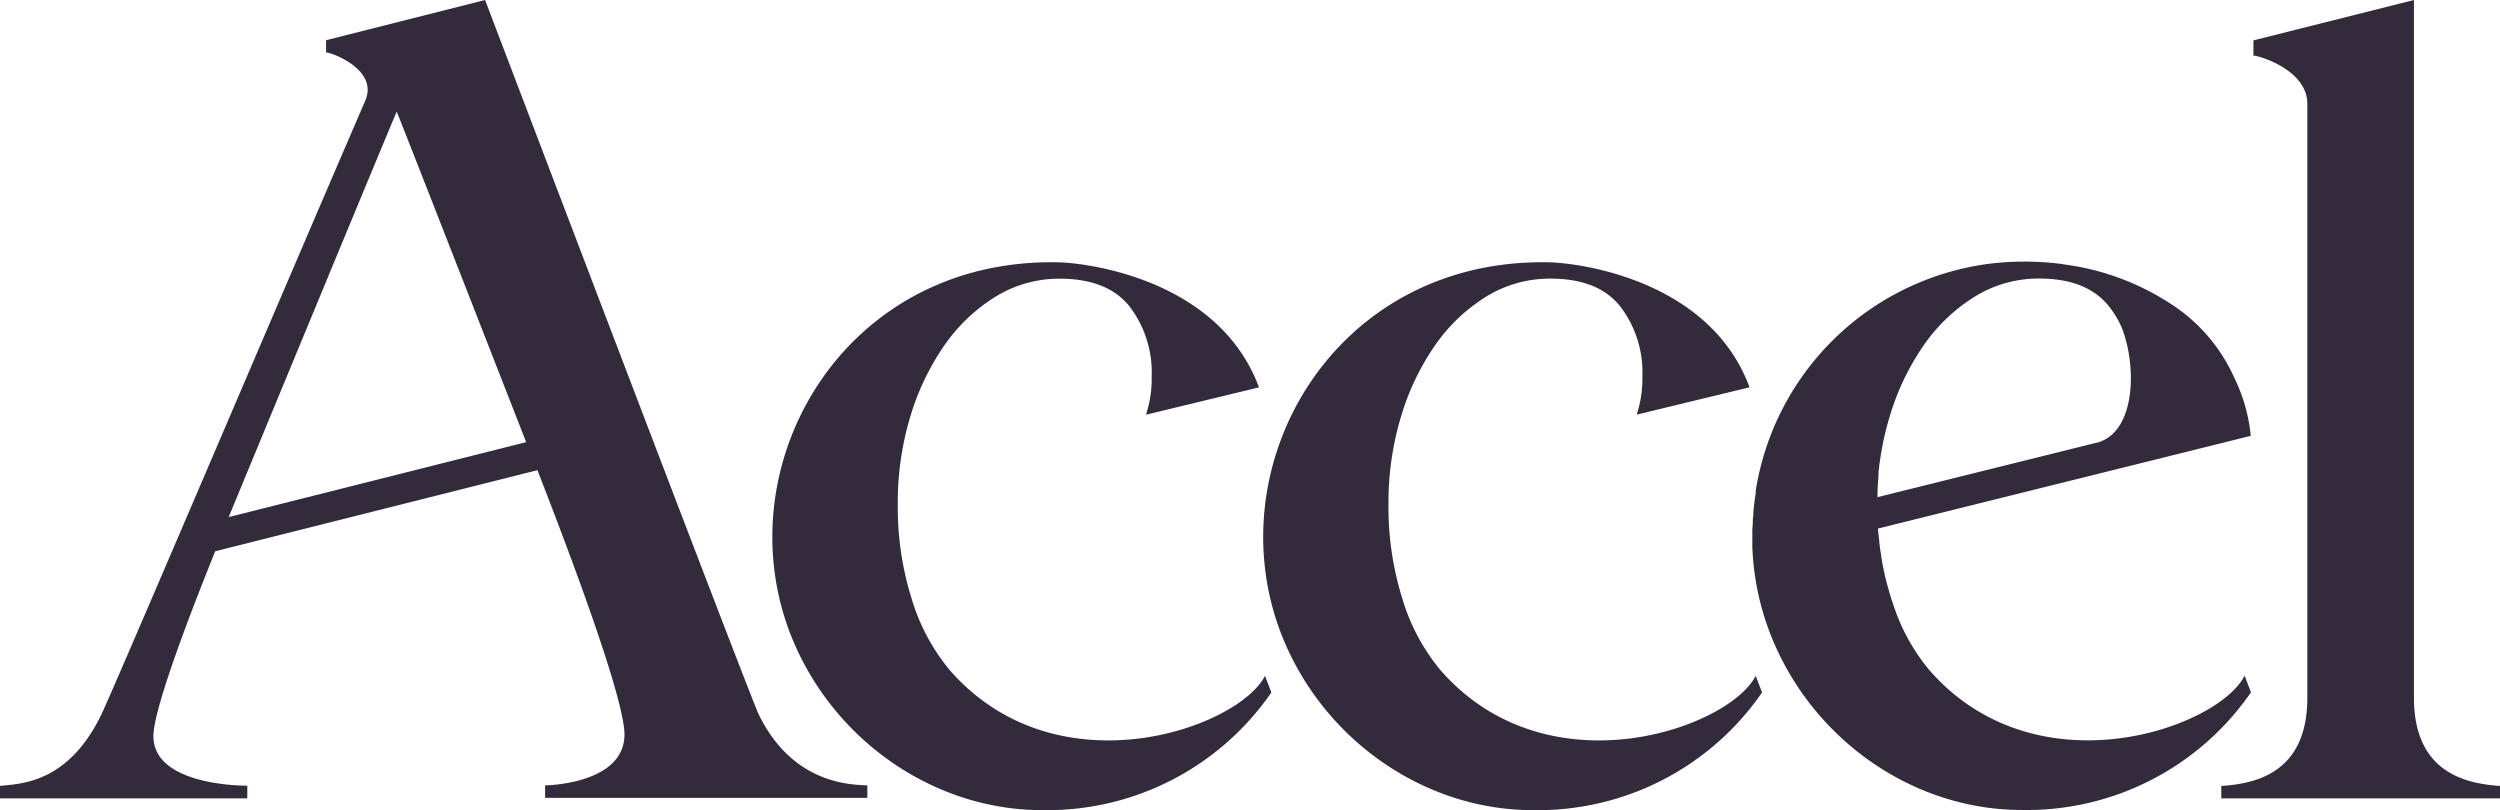
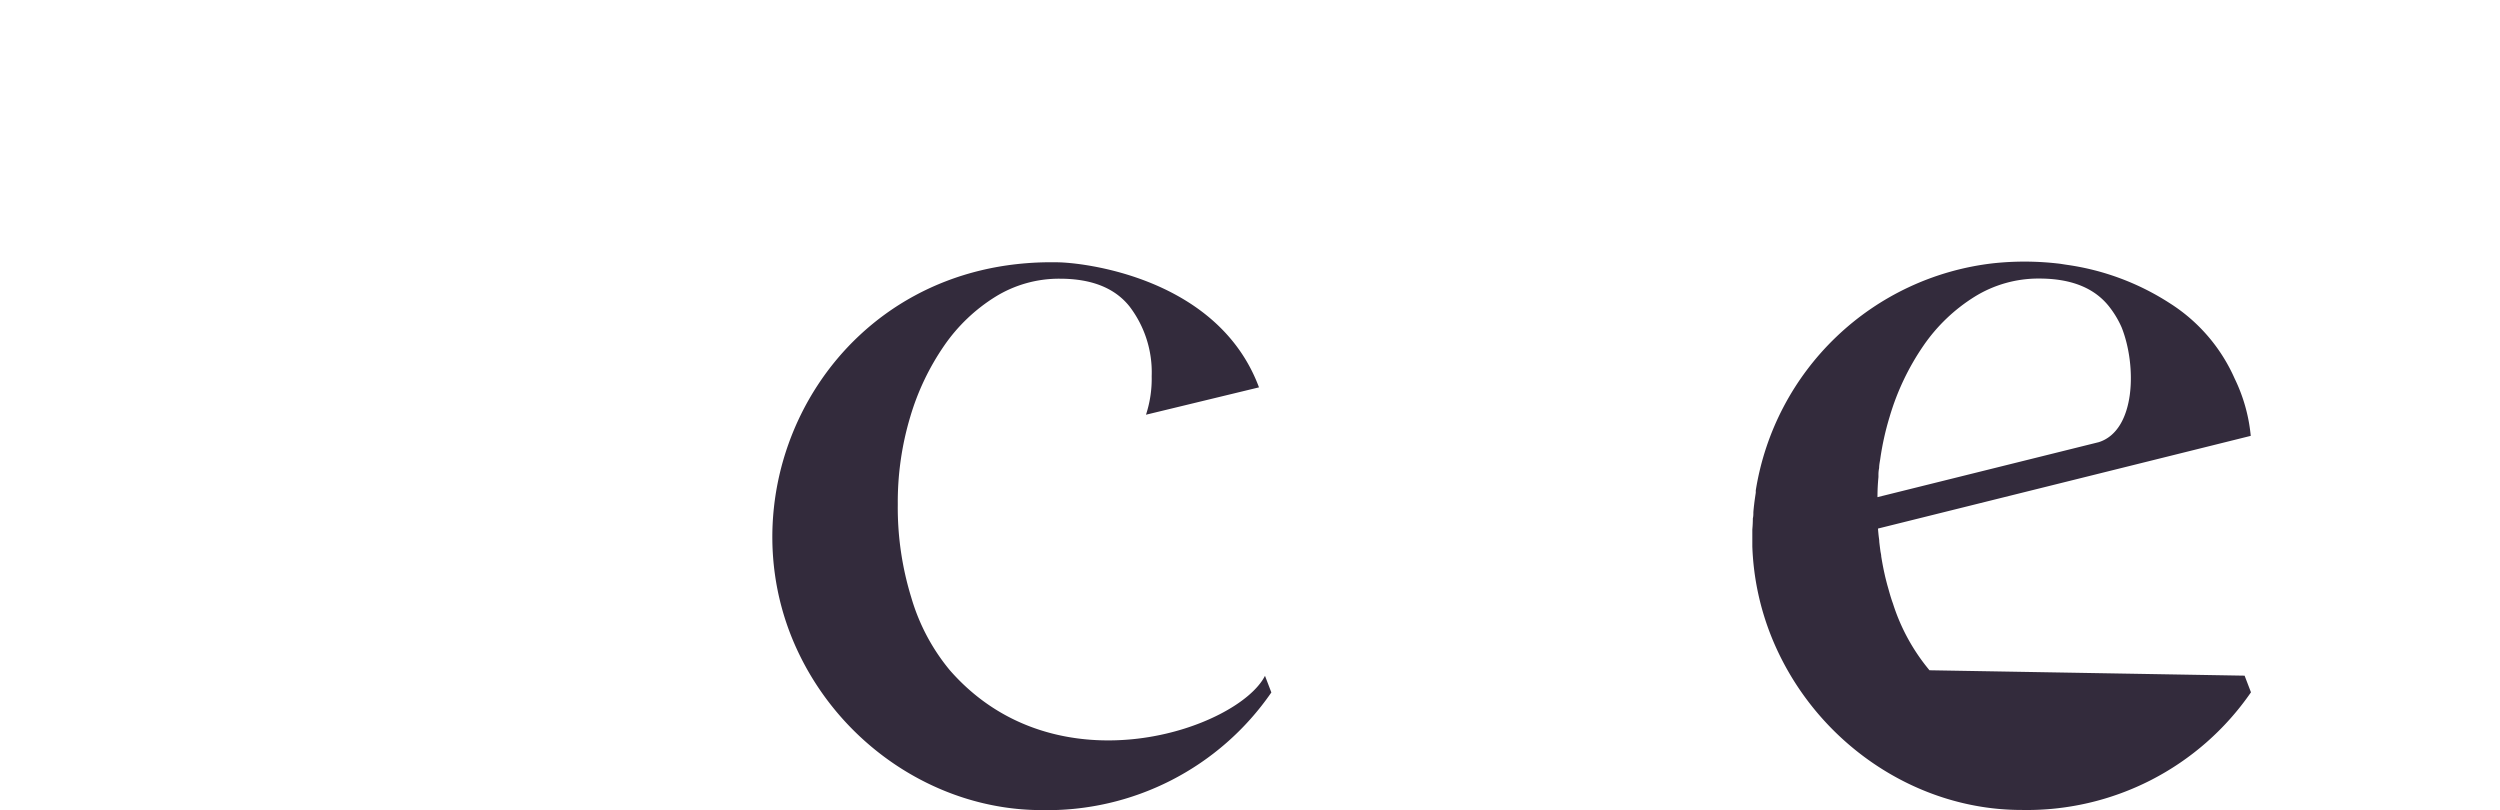
<svg xmlns="http://www.w3.org/2000/svg" width="333.6" height="108.1">
-   <path d="M257.47 89.44a26.29 26.29 0 01-4.88-8.92c-.1-.27-.19-.54-.28-.83s-.19-.64-.29-1-.12-.42-.18-.63q-.15-.57-.29-1.14l-.15-.68q-.21-1-.37-2c0-.24-.08-.49-.11-.73q-.08-.59-.15-1.2c0-.26-.05-.52-.08-.78s-.07-.67-.09-1l49.74-12.37a22.25 22.25 0 00-2.16-7.67 22.77 22.77 0 00-8.6-10 34 34 0 00-13.83-5.16l-.83-.13a39.25 39.25 0 00-8.93-.07 36.26 36.26 0 00-31.7 30.31v.31c-.08.53-.16 1.06-.22 1.59q-.06.49-.1 1c0 .28 0 .56-.07.84q0 .73-.07 1.47v2.28a35.72 35.72 0 002.64 12.26c5.66 13.79 19.07 22.89 33.25 22.89a36.32 36.32 0 0030.65-15.7l-.85-2.22c-3.52 7.01-27.75 15.62-42.05-.72zM280.07 59l-29.54 7.34q0-1.36.13-2.68v-.33q0-.44.09-.88c0-.4.09-.81.15-1.2a37.18 37.18 0 011.25-5.63 33.32 33.32 0 014.54-9.53 23.11 23.11 0 016.81-6.5 16.15 16.15 0 018.62-2.42q6.35 0 9.3 3.71a12.76 12.76 0 011.7 2.83c2.02 5.09 1.88 13.71-3.05 15.29zM168.8 90.18c-3.54 7-27.75 15.61-42.05-.74a27 27 0 01-5.14-9.68 40.78 40.78 0 01-1.81-12.48 39.6 39.6 0 011.66-11.65 33.32 33.32 0 014.54-9.52 23.11 23.11 0 016.81-6.5 16.15 16.15 0 018.62-2.42q6.35 0 9.3 3.71a14.47 14.47 0 012.95 9.3 15.38 15.38 0 01-.76 5.14L168 51.69C162.52 36.95 144.34 35 141 35c-28.79-.47-44.57 27.57-35.27 50.25C111.4 99 124.81 108.1 139 108.1a36.32 36.32 0 0030.65-15.7z" fill="#332b3c" />
-   <path d="M234.28 90.18c-3.54 7-27.75 15.61-42.05-.74a27 27 0 01-5.14-9.68 40.78 40.78 0 01-1.81-12.48 39.6 39.6 0 011.66-11.65 33.32 33.32 0 014.54-9.53 23.11 23.11 0 016.81-6.5 16.15 16.15 0 018.62-2.42q6.35 0 9.3 3.71a14.47 14.47 0 012.95 9.3 15.38 15.38 0 01-.76 5.14l15.06-3.65C228 36.95 209.83 35 206.5 35c-28.79-.47-44.57 27.57-35.27 50.25 5.66 13.75 19.07 22.85 33.25 22.85a36.32 36.32 0 0030.65-15.7zm87.84 3.26V0l-21.27 5.35-.15.06v2.01c.75 0 7.19 1.91 7.19 6.42v79.27c0 10-6.85 11.46-11.48 11.77v1.66h37.2v-1.66c-4.61-.32-11.33-1.78-11.49-11.44zM64.73 0L43.66 5.33l-.15.06V7c.75 0 7 2.29 5.24 6.42-7.9 18.23-33.89 79.26-35.26 82C9 104.63 2.63 104.57 0 104.87v1.67h33v-1.7s-12.53.16-12.53-6.62c0-4.11 6.47-20.26 8.25-24.66l43-10.82c.05.26 11.61 29.2 11.61 35.26 0 6.59-10.28 6.8-10.59 6.8v1.67h43v-1.67c-2.32-.1-10-.21-14.52-9.52C100 92.73 64.73 0 64.73 0zm5.48 59L30.52 69c.21-.53 21.81-52.79 22.42-54.1.9 2.18 17.27 44.1 17.27 44.1z" fill="#332b3c" />
+   <path d="M257.47 89.44a26.29 26.29 0 01-4.88-8.92c-.1-.27-.19-.54-.28-.83s-.19-.64-.29-1-.12-.42-.18-.63q-.15-.57-.29-1.14l-.15-.68q-.21-1-.37-2c0-.24-.08-.49-.11-.73q-.08-.59-.15-1.2c0-.26-.05-.52-.08-.78s-.07-.67-.09-1l49.74-12.37a22.25 22.25 0 00-2.16-7.67 22.77 22.77 0 00-8.6-10 34 34 0 00-13.83-5.16l-.83-.13a39.25 39.25 0 00-8.93-.07 36.26 36.26 0 00-31.7 30.31v.31c-.08.53-.16 1.06-.22 1.59q-.06.49-.1 1c0 .28 0 .56-.07.84q0 .73-.07 1.47v2.28a35.72 35.72 0 002.64 12.26c5.66 13.79 19.07 22.89 33.25 22.89a36.32 36.32 0 0030.65-15.7l-.85-2.22zM280.07 59l-29.54 7.34q0-1.36.13-2.68v-.33q0-.44.09-.88c0-.4.09-.81.15-1.2a37.18 37.18 0 011.25-5.63 33.32 33.32 0 014.54-9.53 23.11 23.11 0 016.81-6.5 16.15 16.15 0 018.62-2.42q6.35 0 9.3 3.71a12.76 12.76 0 011.7 2.83c2.02 5.09 1.88 13.71-3.05 15.29zM168.8 90.18c-3.54 7-27.75 15.61-42.05-.74a27 27 0 01-5.14-9.68 40.78 40.78 0 01-1.81-12.48 39.6 39.6 0 011.66-11.65 33.32 33.32 0 014.54-9.52 23.11 23.11 0 016.81-6.5 16.15 16.15 0 018.62-2.42q6.35 0 9.3 3.71a14.47 14.47 0 012.95 9.3 15.38 15.38 0 01-.76 5.14L168 51.69C162.52 36.95 144.34 35 141 35c-28.79-.47-44.57 27.57-35.27 50.25C111.4 99 124.81 108.1 139 108.1a36.32 36.32 0 0030.65-15.7z" fill="#332b3c" />
</svg>